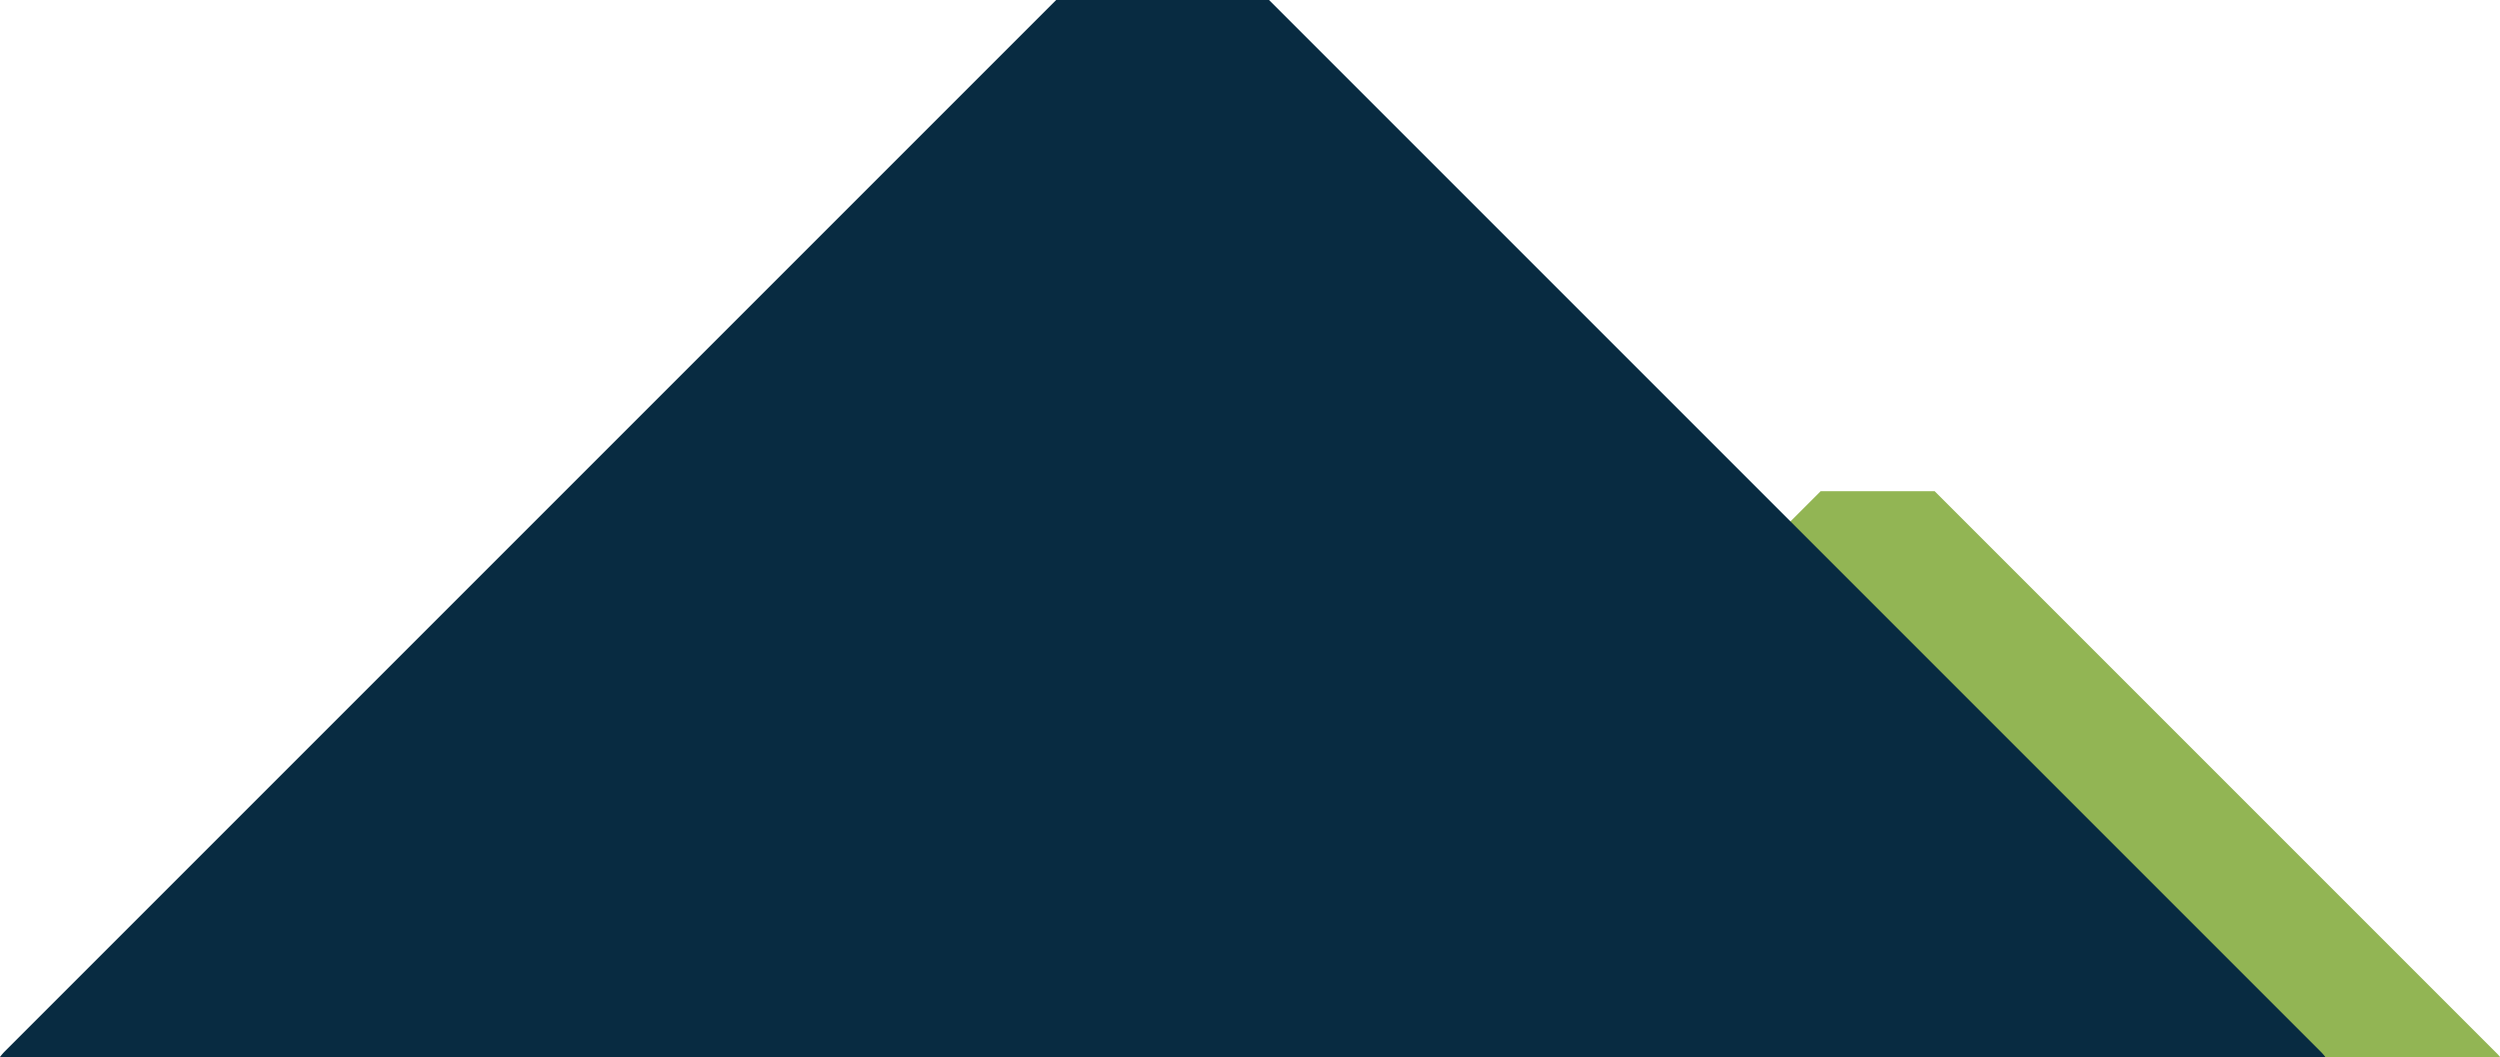
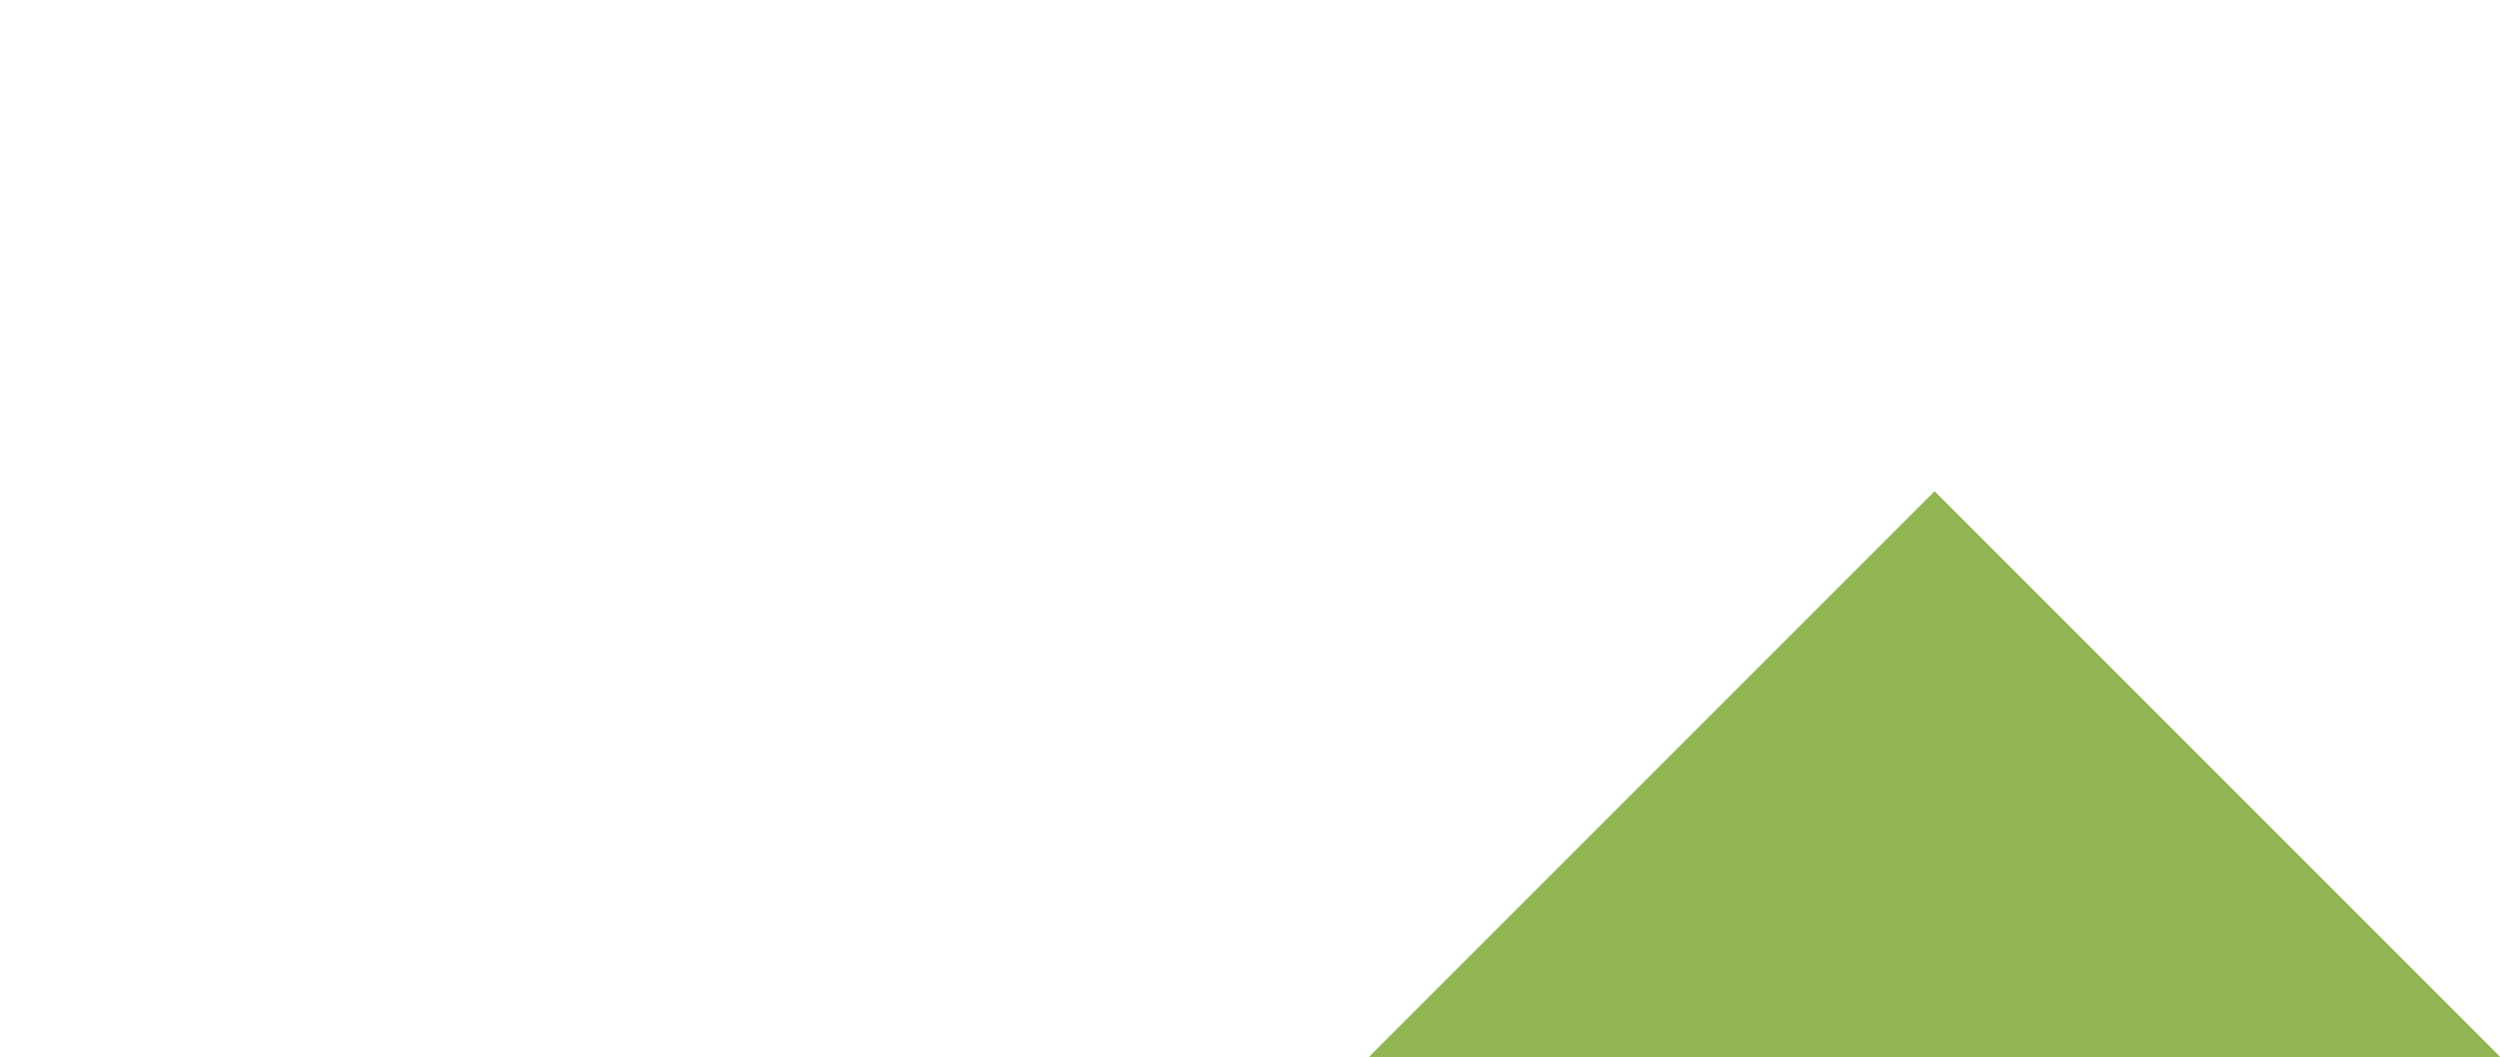
<svg xmlns="http://www.w3.org/2000/svg" viewBox="0 0 402.09 170" width="402.09" height="170" x="0" y="0">
  <defs>
    <style>.cls-1{fill:#92b554;}.cls-2{fill:#082b41;}</style>
  </defs>
  <title>Asset 2</title>
  <g id="Layer_2" data-name="Layer 2">
    <g id="Layer_1-2" data-name="Layer 1">
-       <path class="cls-1" d="M401.68,169.52,311.16,79H292.83l-90.52,90.52a4.57,4.57,0,0,0-.41.48H402.09A4.57,4.57,0,0,0,401.68,169.52Z" />
-       <path class="cls-2" d="M373.22,169.11,204.11,0H169.87L.76,169.11A8.53,8.53,0,0,0,0,170H374A8.53,8.53,0,0,0,373.22,169.11Z" />
+       <path class="cls-1" d="M401.68,169.52,311.16,79l-90.52,90.52a4.57,4.57,0,0,0-.41.48H402.09A4.57,4.57,0,0,0,401.68,169.52Z" />
    </g>
  </g>
</svg>